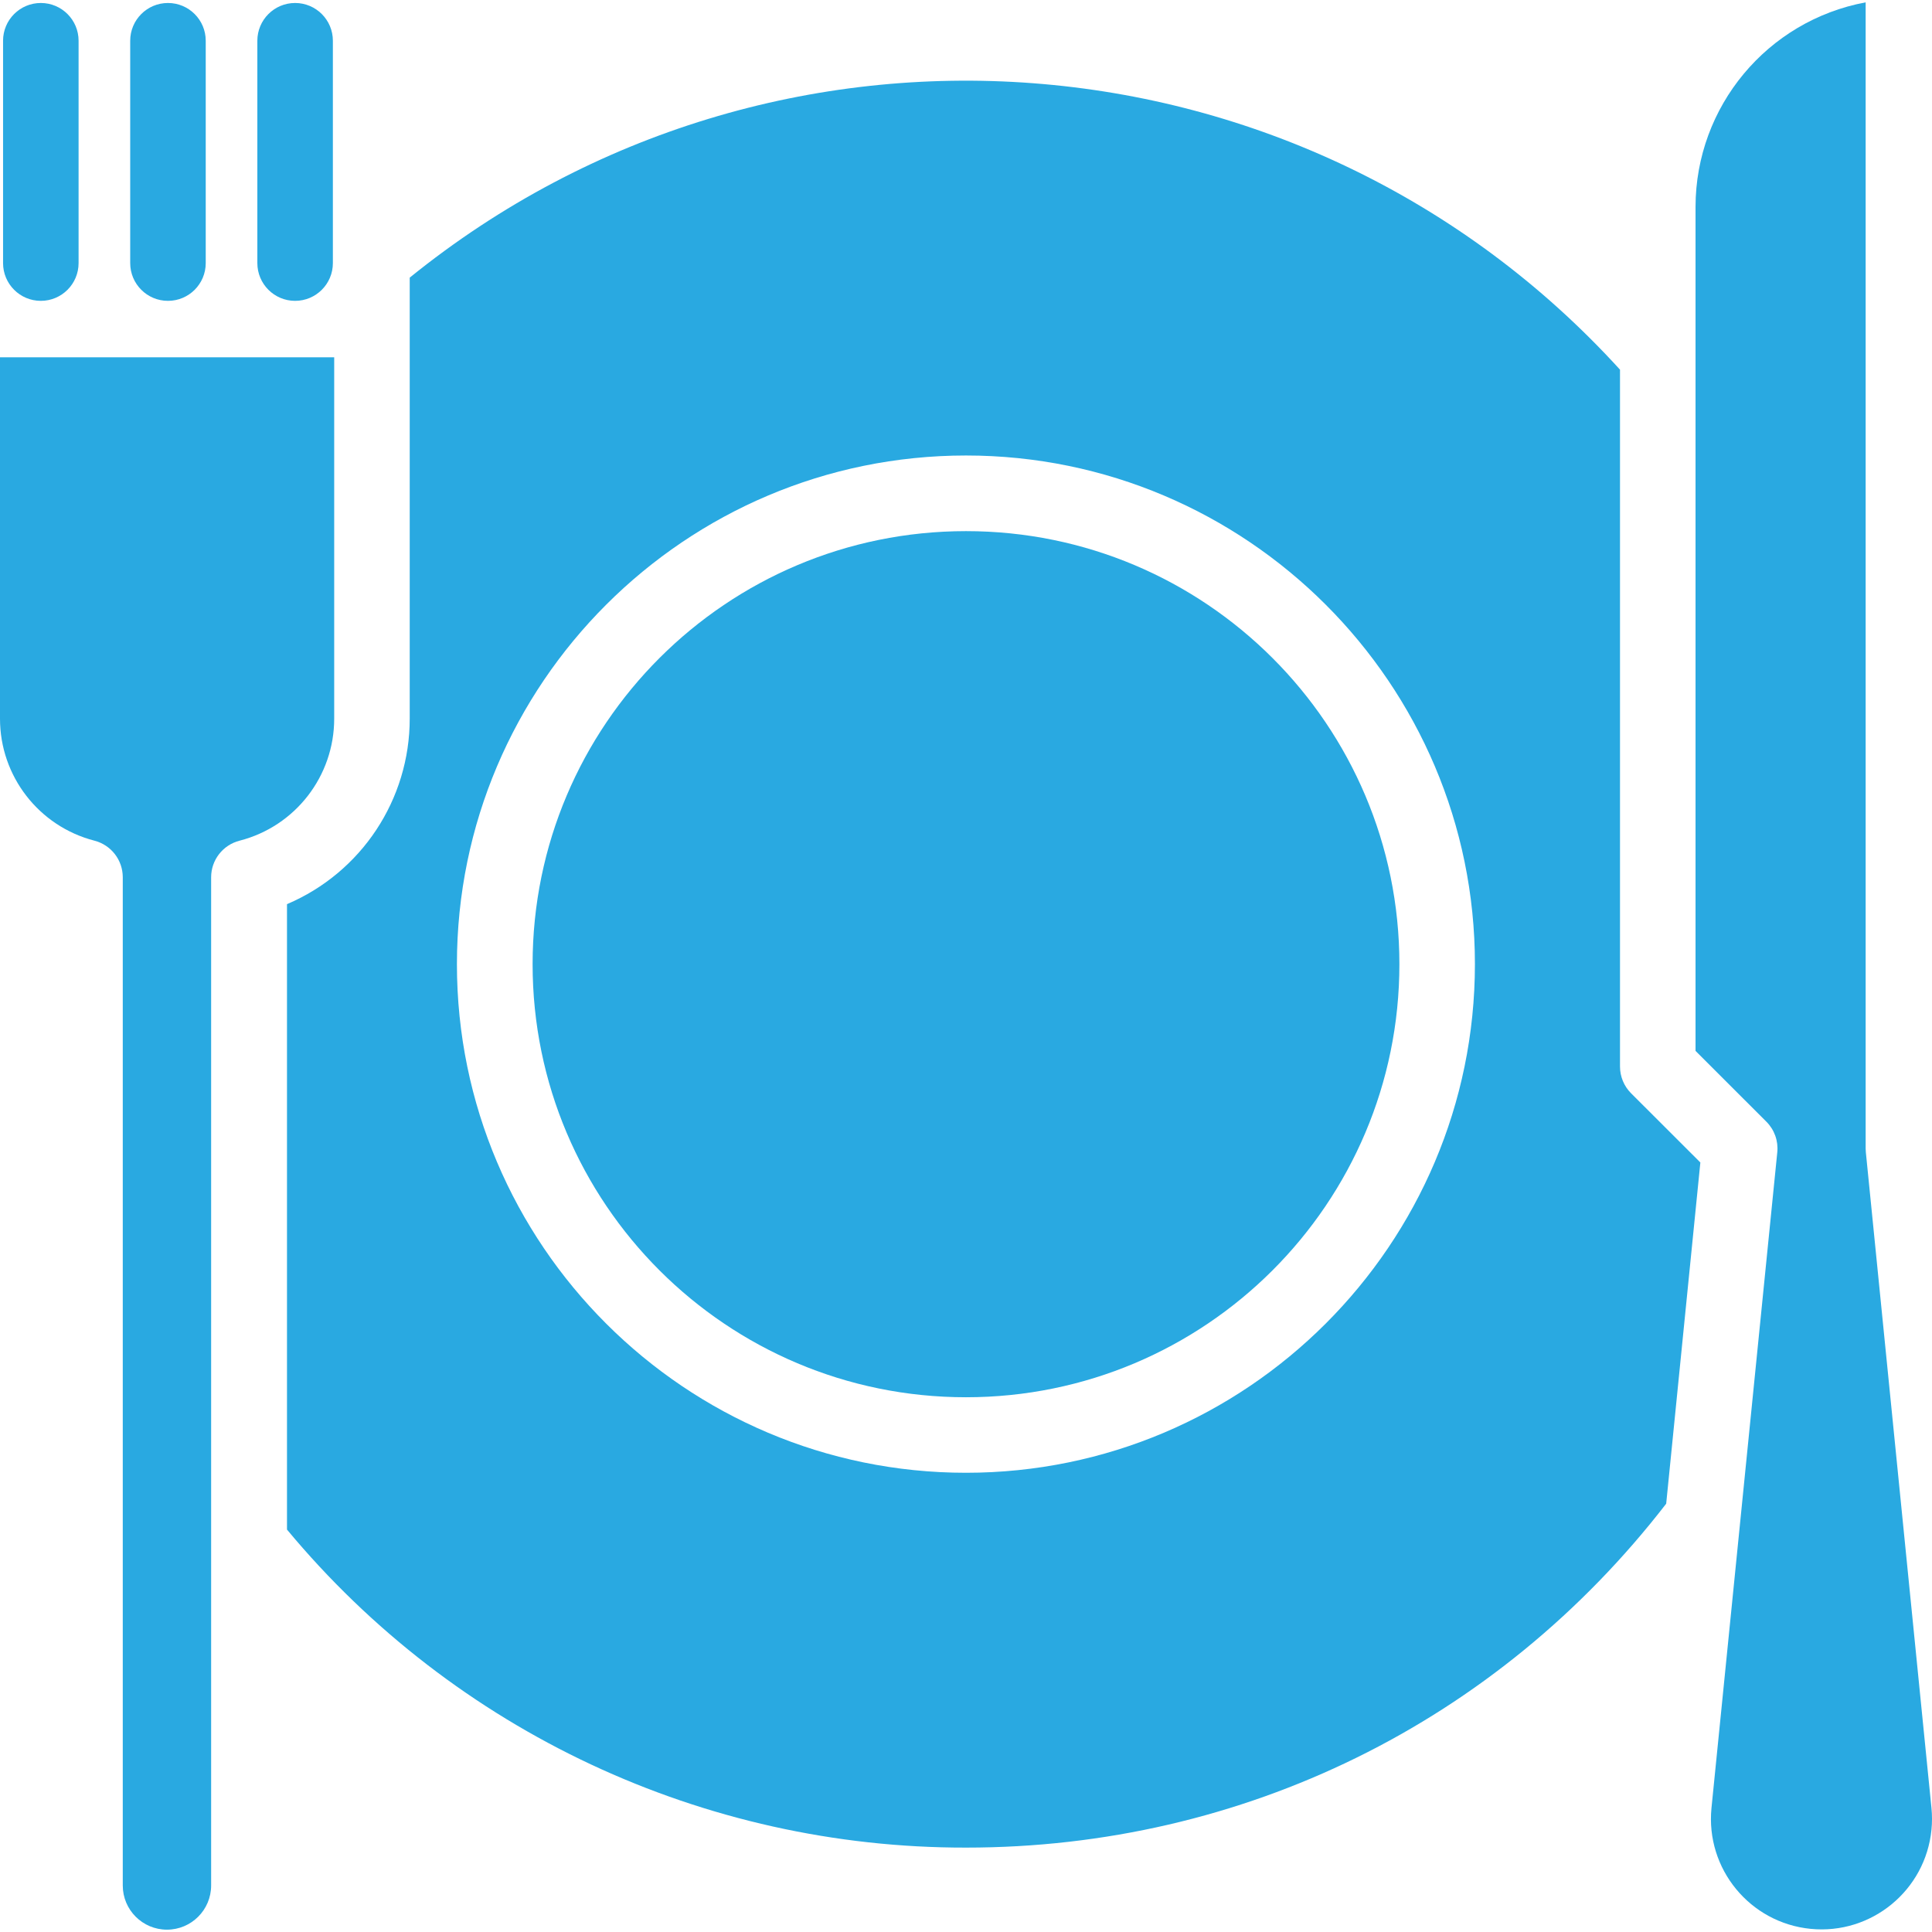
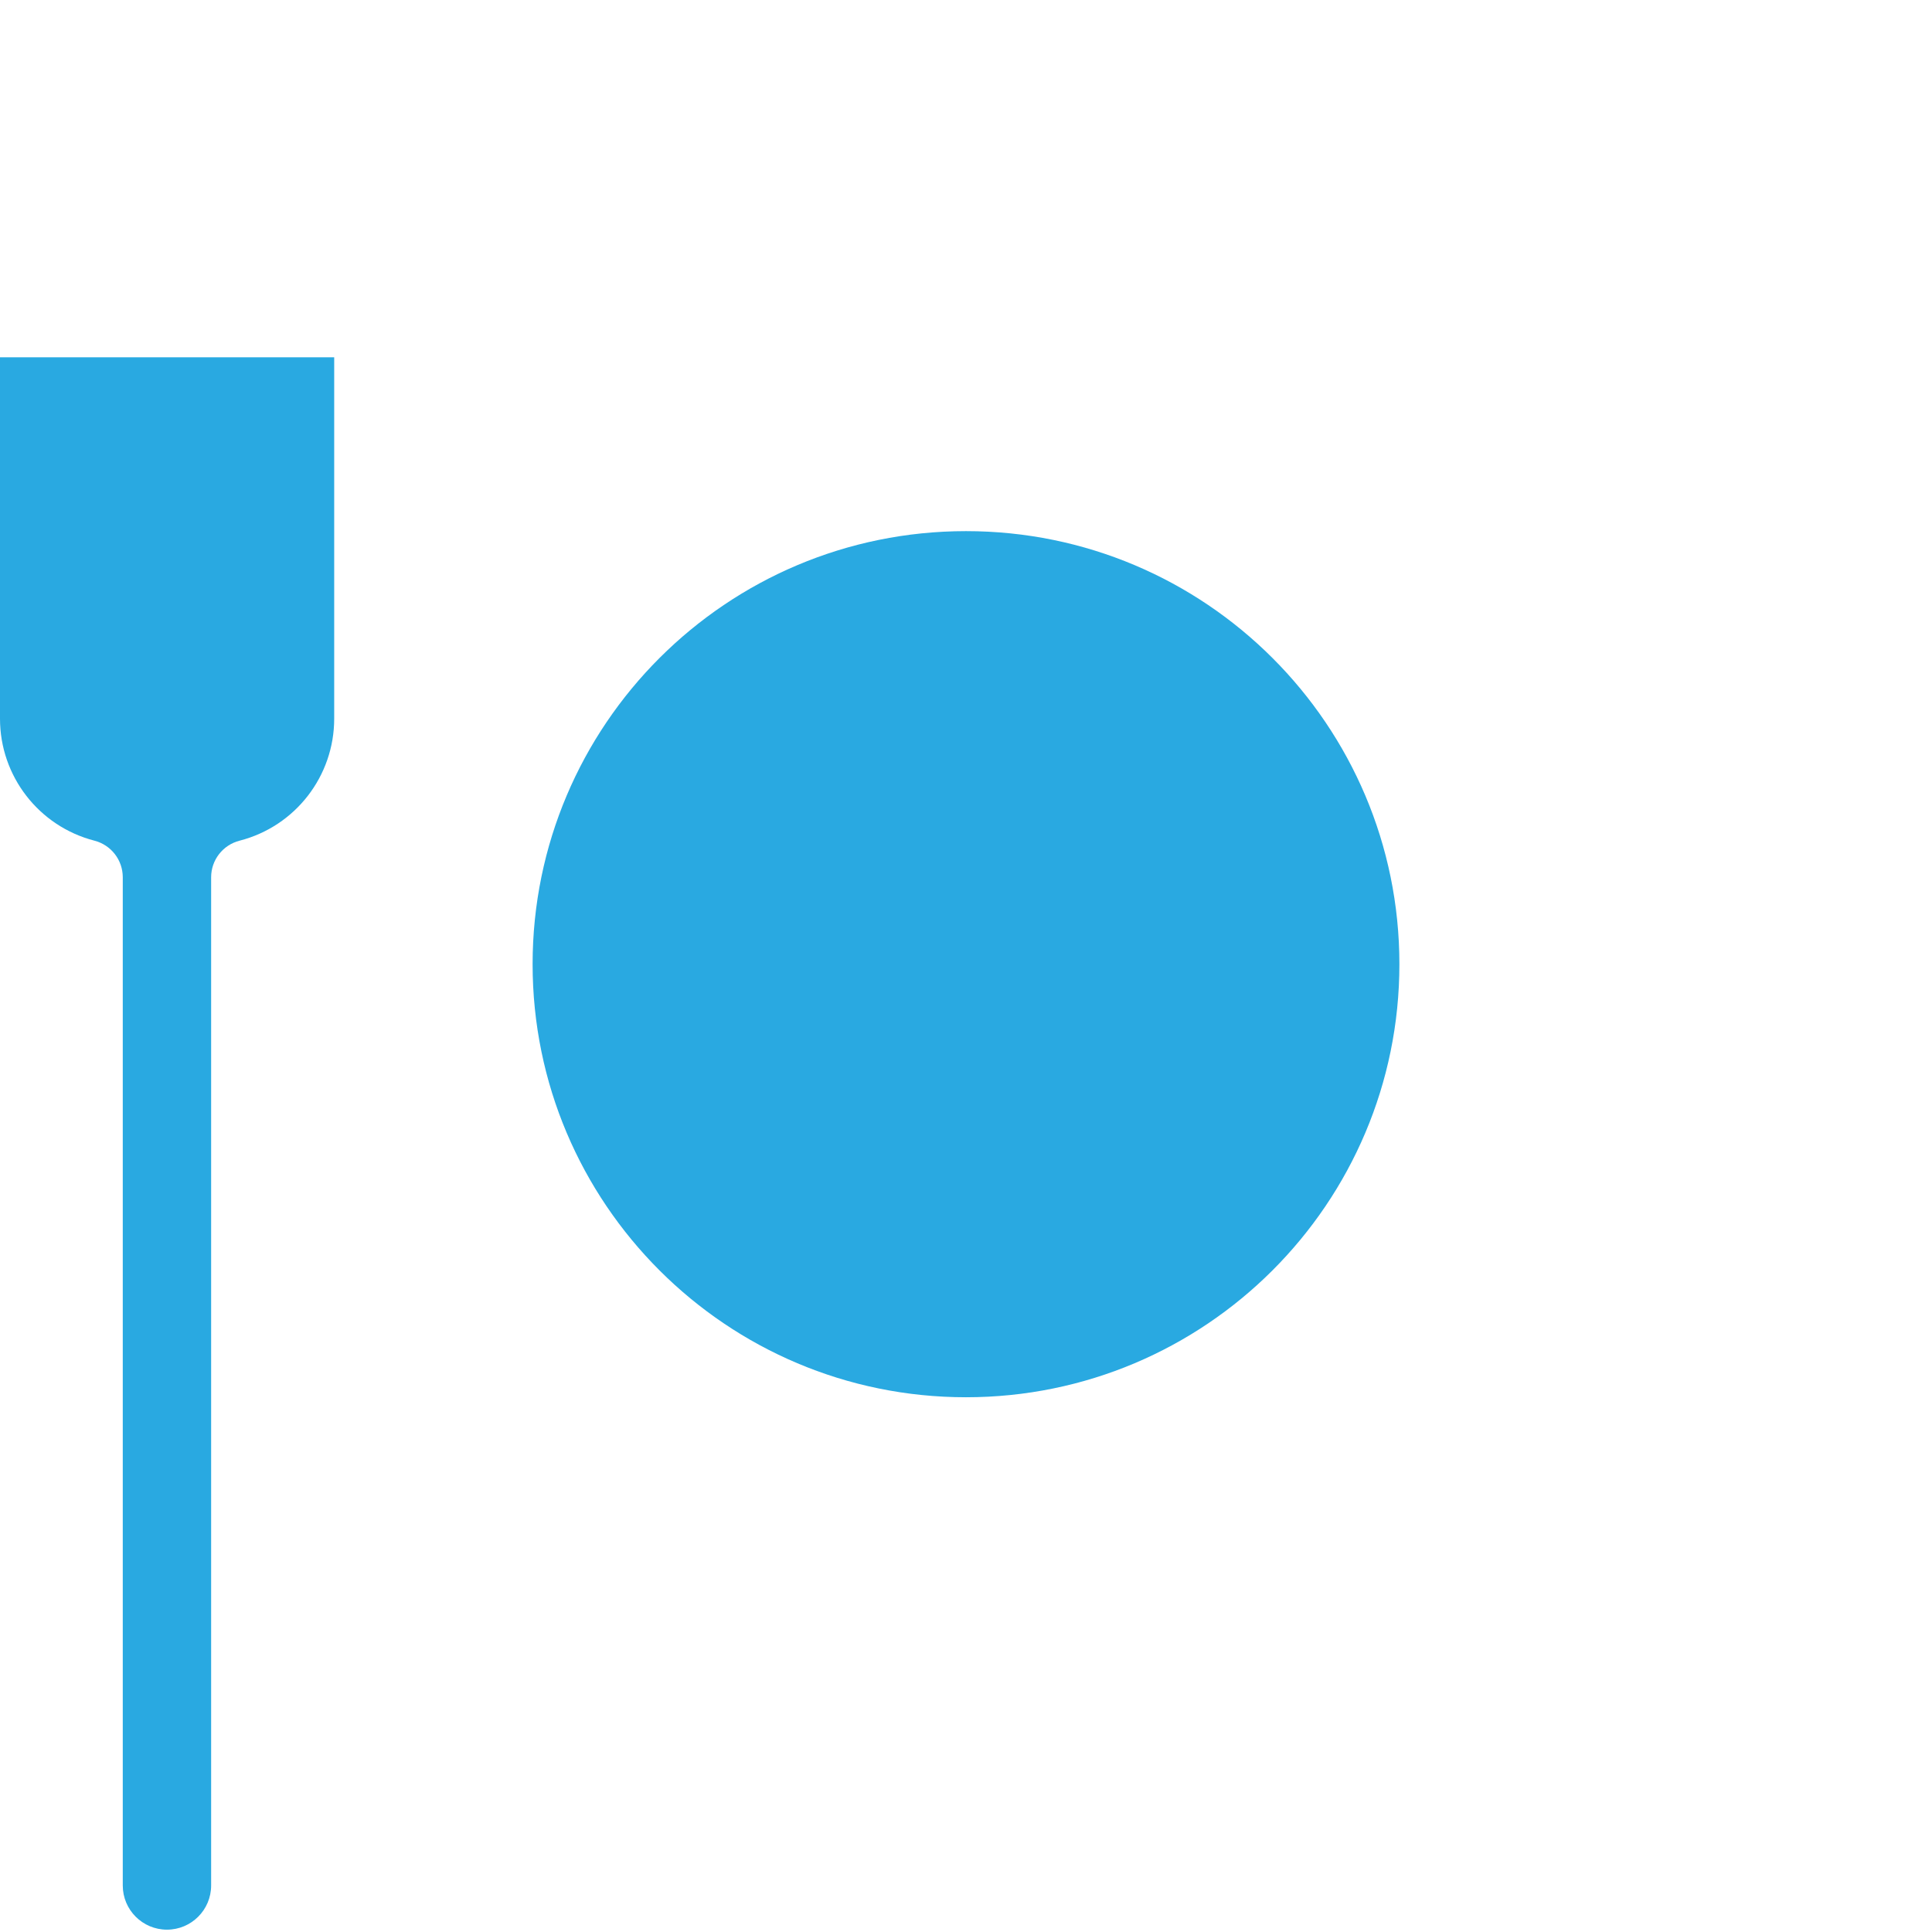
<svg xmlns="http://www.w3.org/2000/svg" width="512" height="512" viewBox="0 0 512 512" fill="none">
  <g clip-path="url(#clip0_605_492)">
    <path d="M255.999 370.286C319.432 370.286 370.854 318.904 370.854 255.521C370.854 192.138 319.432 140.756 255.999 140.756C192.567 140.756 141.145 192.138 141.145 255.521C141.145 318.904 192.567 370.286 255.999 370.286Z" fill="#29A9E1" />
-     <path d="M511.86 479.157L494.467 305.348C494.431 305.016 494.414 304.681 494.417 304.347V0.621C468.313 5.484 449.371 28.248 449.334 54.801V278.497L468.118 297.272C470.242 299.394 471.3 302.36 471.001 305.347L453.558 479.156C451.977 495.256 463.748 509.589 479.848 511.169C495.948 512.75 510.281 500.979 511.862 484.88C512.047 482.976 512.047 481.06 511.86 479.157Z" fill="#29A9E1" />
    <path d="M88.566 190.422V94.691H2.55502e-06V190.462C-0.006 205.682 10.285 218.976 25.019 222.786C29.441 223.923 32.532 227.908 32.535 232.474V499.672C32.535 506.138 37.777 511.381 44.243 511.381C50.71 511.381 55.952 506.138 55.952 499.672V232.473C55.959 227.896 59.07 223.907 63.507 222.786C78.271 218.988 88.585 205.667 88.566 190.422Z" fill="#29A9E1" />
-     <path d="M429.318 282.651V97.964C345.739 6.169 205.078 -4.526 108.58 73.576V190.423C108.597 211.861 95.789 231.231 76.056 239.61V405.353C120.499 458.861 186.491 489.761 256.049 489.635C329.344 489.635 396.794 456.451 441.557 398.497L450.613 308.07L432.25 289.726C430.373 287.85 429.319 285.305 429.318 282.651ZM255.999 390.301C181.634 390.301 121.089 329.866 121.089 255.522C121.089 181.177 181.634 120.711 255.999 120.711C330.364 120.711 390.869 181.176 390.869 255.491C390.869 329.806 330.375 390.301 255.999 390.301Z" fill="#29A9E1" />
-     <path d="M10.818 0.791C5.29 0.791 0.811 5.272 0.811 10.798V69.722C0.811 75.249 5.291 79.729 10.818 79.729C16.344 79.729 20.825 75.248 20.825 69.722V10.799C20.826 5.272 16.345 0.791 10.818 0.791Z" fill="#29A9E1" />
-     <path d="M44.513 0.791C38.986 0.791 34.506 5.272 34.506 10.798V69.722C34.506 75.249 38.987 79.729 44.513 79.729C50.04 79.729 54.52 75.25 54.52 69.722V10.799C54.52 5.272 50.04 0.791 44.513 0.791Z" fill="#29A9E1" />
-     <path d="M78.207 0.791C72.68 0.791 68.2 5.272 68.2 10.798V69.722C68.2 75.249 72.681 79.729 78.207 79.729C83.734 79.729 88.215 75.248 88.215 69.722V10.799C88.216 5.272 83.735 0.791 78.207 0.791Z" fill="#29A9E1" />
  </g>
  <defs>
    <clipPath id="clip0_605_492">
      <rect width="512" height="512" fill="white" />
    </clipPath>
  </defs>
</svg>